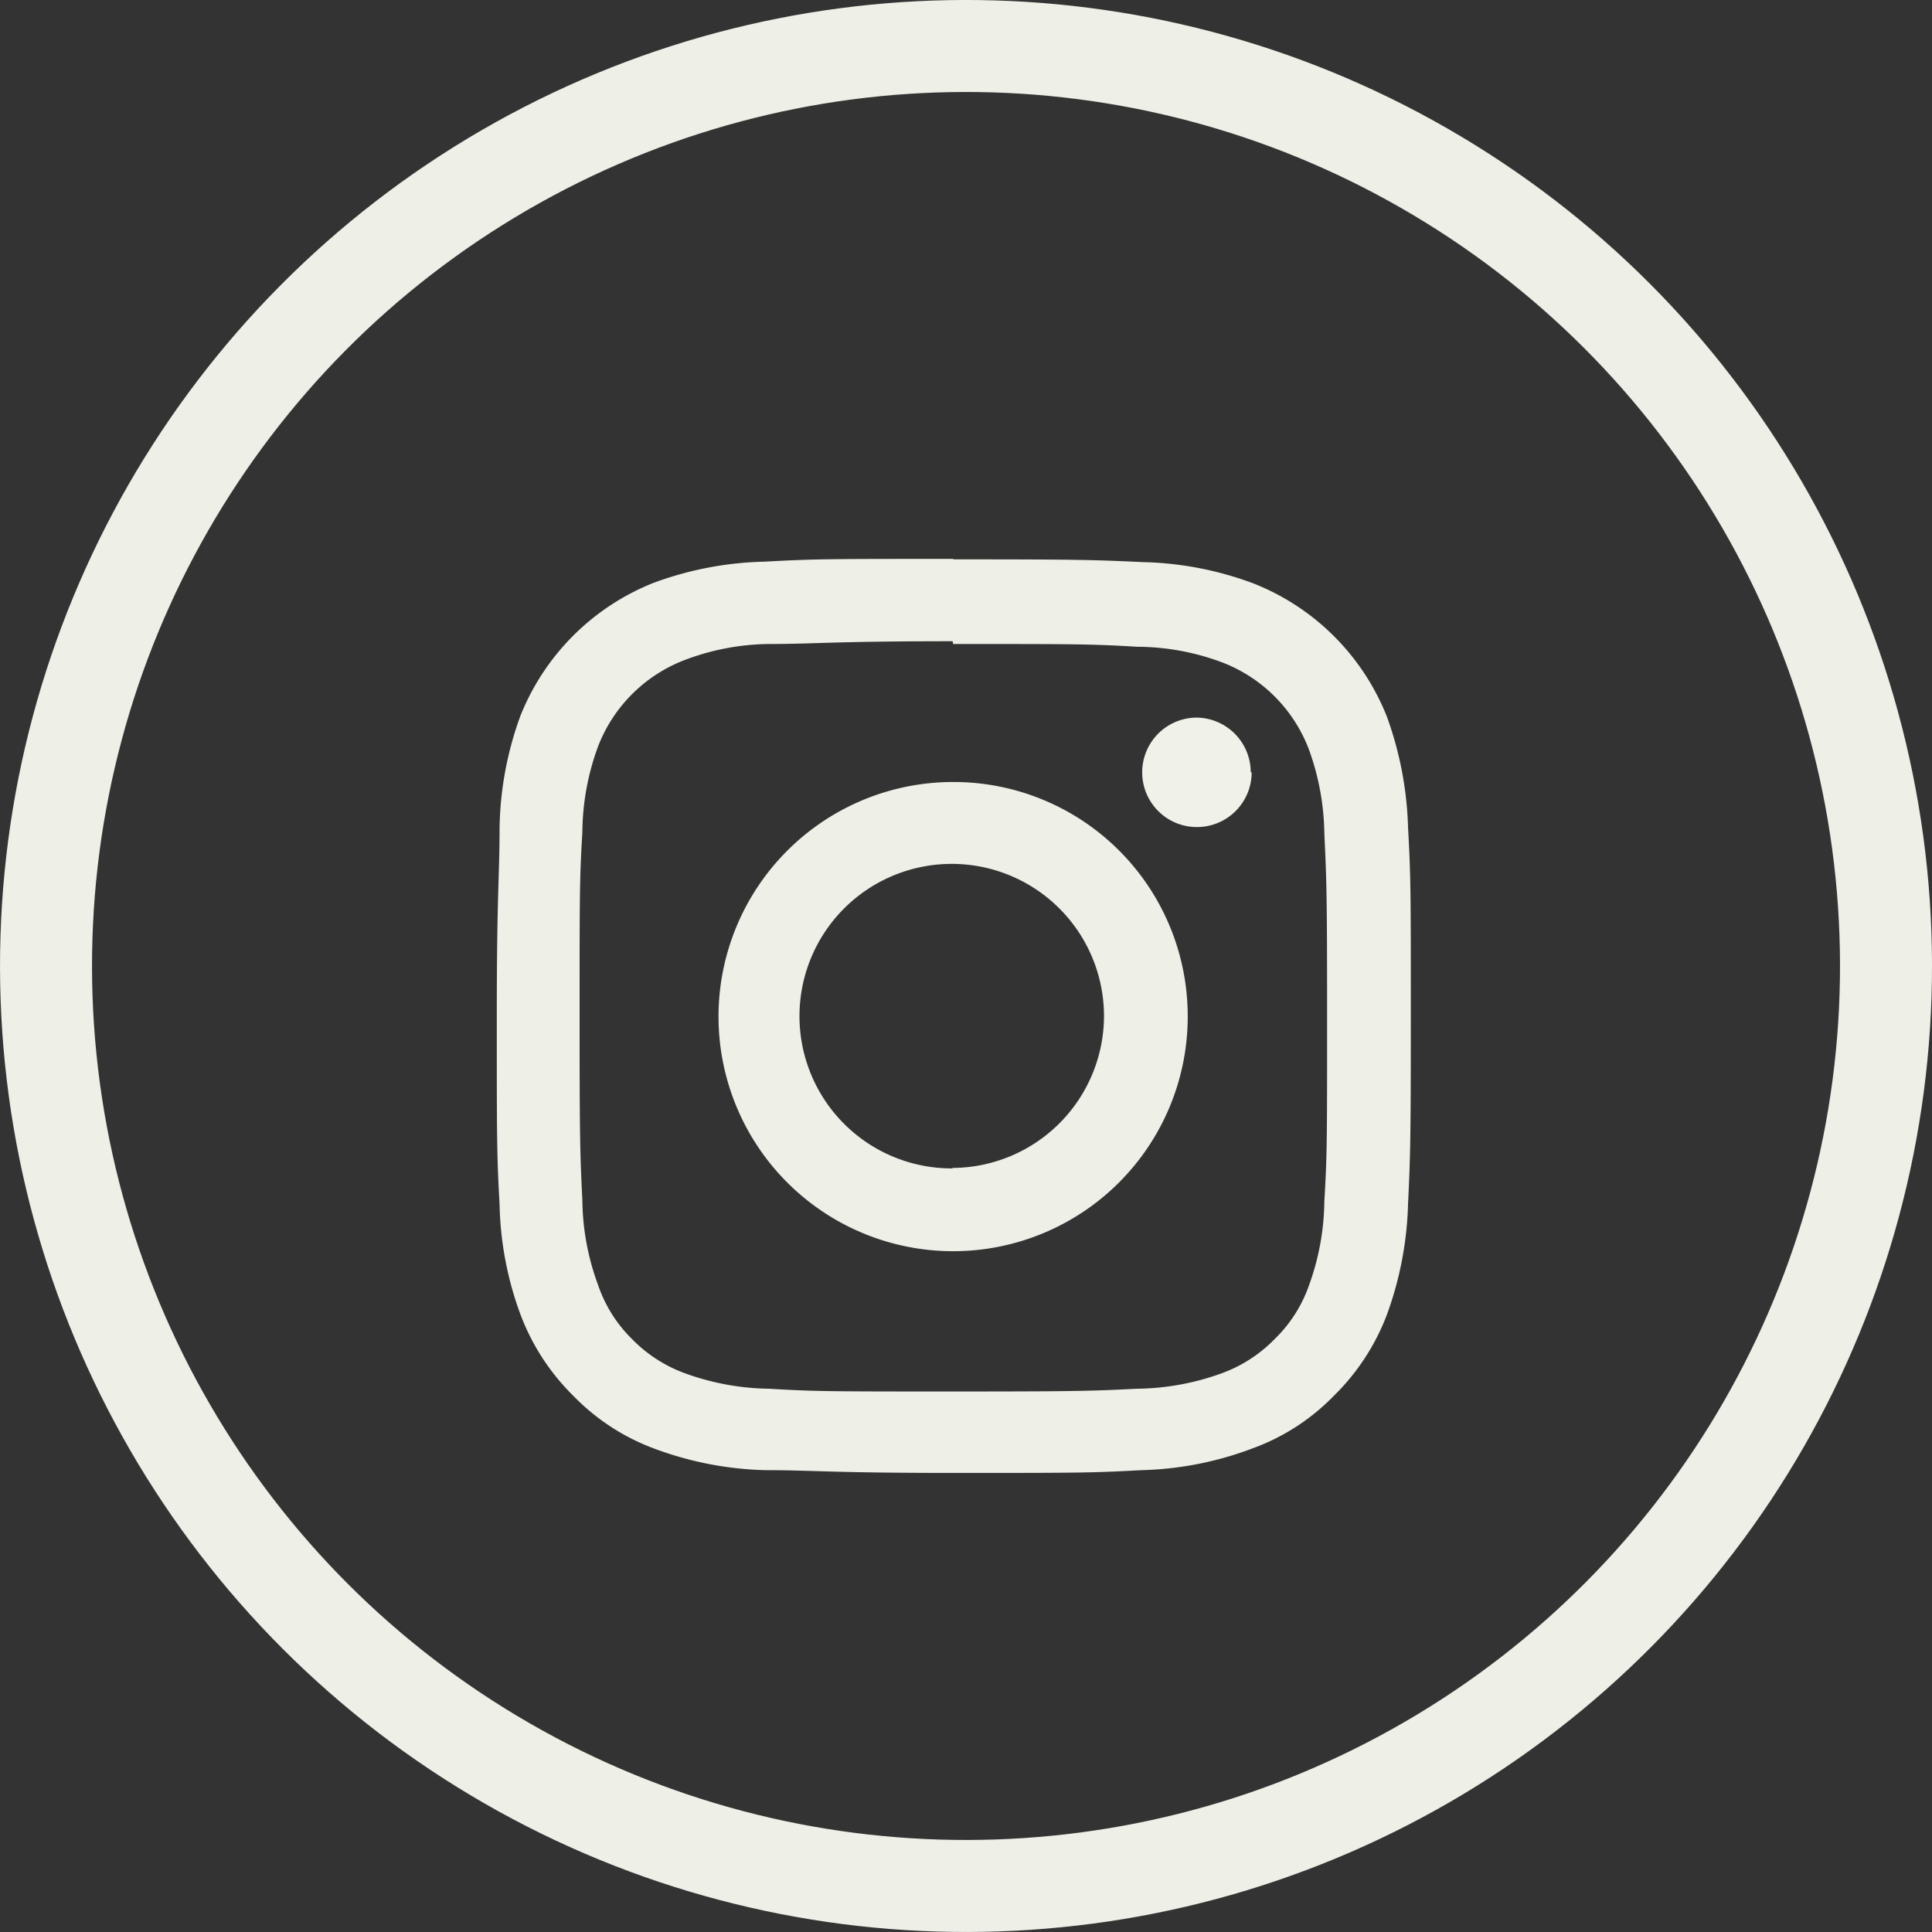
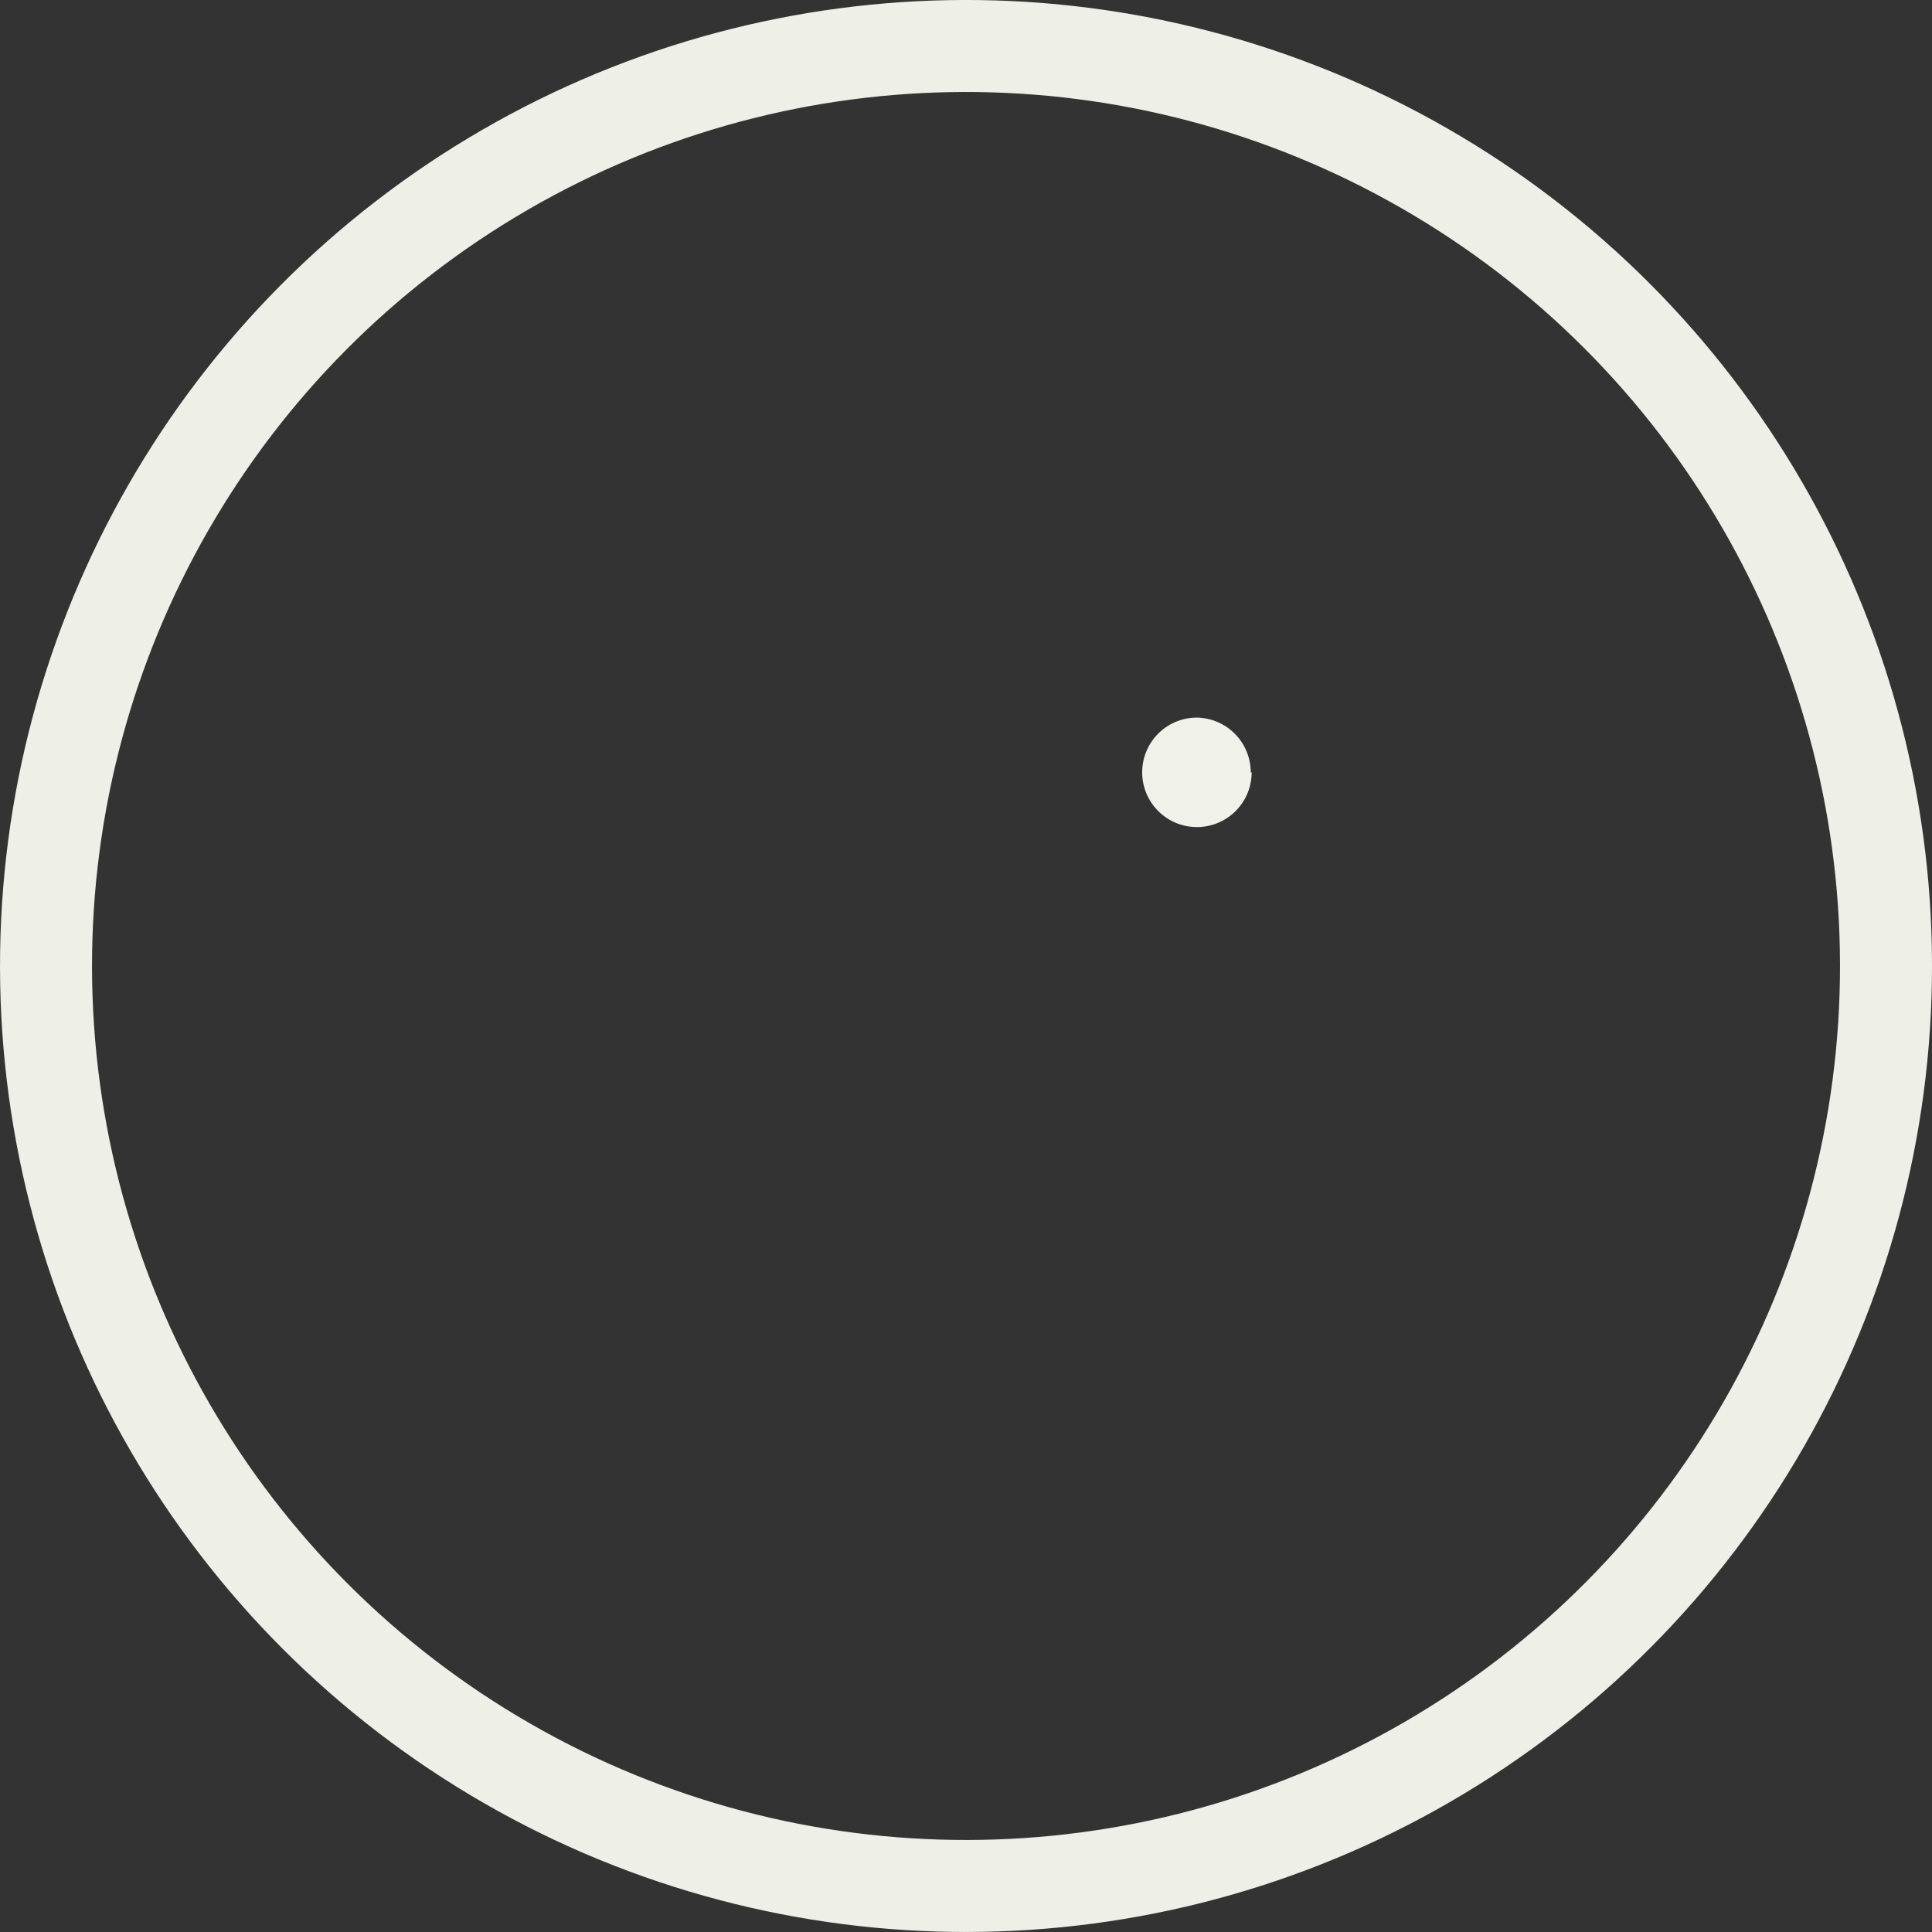
<svg xmlns="http://www.w3.org/2000/svg" viewBox="0 0 42 42">
  <rect x="0" y="0" width="42" height="42" fill="#333333" stroke="none" />
  <g id="Camada_2" data-name="Camada 2">
    <g id="Camada_1-2" data-name="Camada 1">
      <g id="instagram">
        <circle id="Ellipse_97" data-name="Ellipse 97" cx="21" cy="21" r="20" transform="translate(-0.04 0.04) rotate(-0.11)" style="fill:none;stroke:#eeefe7;stroke-miterlimit:10;stroke-width:2px" />
-         <path id="Path_54" data-name="Path 54" d="M20.72,14c2.65,0,3,0,4,.06a5.32,5.32,0,0,1,1.85.34,3.27,3.27,0,0,1,1.88,1.88,5.55,5.55,0,0,1,.34,1.84c.05,1.05.06,1.36.06,4s0,3-.06,4a5.5,5.5,0,0,1-.34,1.84,3,3,0,0,1-.74,1.15,3.08,3.08,0,0,1-1.14.74,5.56,5.56,0,0,1-1.85.34c-1,.05-1.36.06-4,.06s-3,0-4-.06a5.55,5.55,0,0,1-1.84-.34,3.08,3.08,0,0,1-1.14-.74A3,3,0,0,1,13,27.93a5.45,5.45,0,0,1-.34-1.84c-.05-1-.06-1.36-.06-4s0-3,.06-4A5.5,5.5,0,0,1,13,16.23a3.27,3.27,0,0,1,1.88-1.88A5.3,5.3,0,0,1,16.71,14c1.05,0,1.36-.06,4-.06m0-1.79c-2.7,0-3,0-4.09.06a7.41,7.41,0,0,0-2.41.46,5.17,5.17,0,0,0-2.9,2.9A7.41,7.41,0,0,0,10.86,18c0,1.06-.06,1.4-.06,4.09s0,3,.06,4.09a7.31,7.31,0,0,0,.46,2.41,4.89,4.89,0,0,0,1.15,1.76,4.74,4.74,0,0,0,1.75,1.14,7.42,7.42,0,0,0,2.41.47c1.06,0,1.4.06,4.09.06s3,0,4.1-.06a7.31,7.31,0,0,0,2.4-.47A4.7,4.7,0,0,0,29,30.34a4.89,4.89,0,0,0,1.15-1.76,7.58,7.58,0,0,0,.46-2.41c.05-1.05.06-1.4.06-4.09s0-3-.06-4.09a7.68,7.68,0,0,0-.46-2.41,5.15,5.15,0,0,0-2.91-2.9,7.3,7.3,0,0,0-2.4-.46c-1.06-.05-1.4-.06-4.1-.06" style="fill:#eeefe7" />
-         <path id="Path_55" data-name="Path 55" d="M20.72,17a5.1,5.1,0,1,0,5.1,5.1,5.09,5.09,0,0,0-5.1-5.1m0,8.4A3.31,3.31,0,1,1,24,22.08h0a3.31,3.31,0,0,1-3.31,3.31" style="fill:#eeefe7" />
        <path id="Path_56" data-name="Path 56" d="M27.21,16.79A1.19,1.19,0,1,1,26,15.6a1.19,1.19,0,0,1,1.19,1.19" style="fill:#F0F1E8" />
      </g>
    </g>
  </g>
</svg>